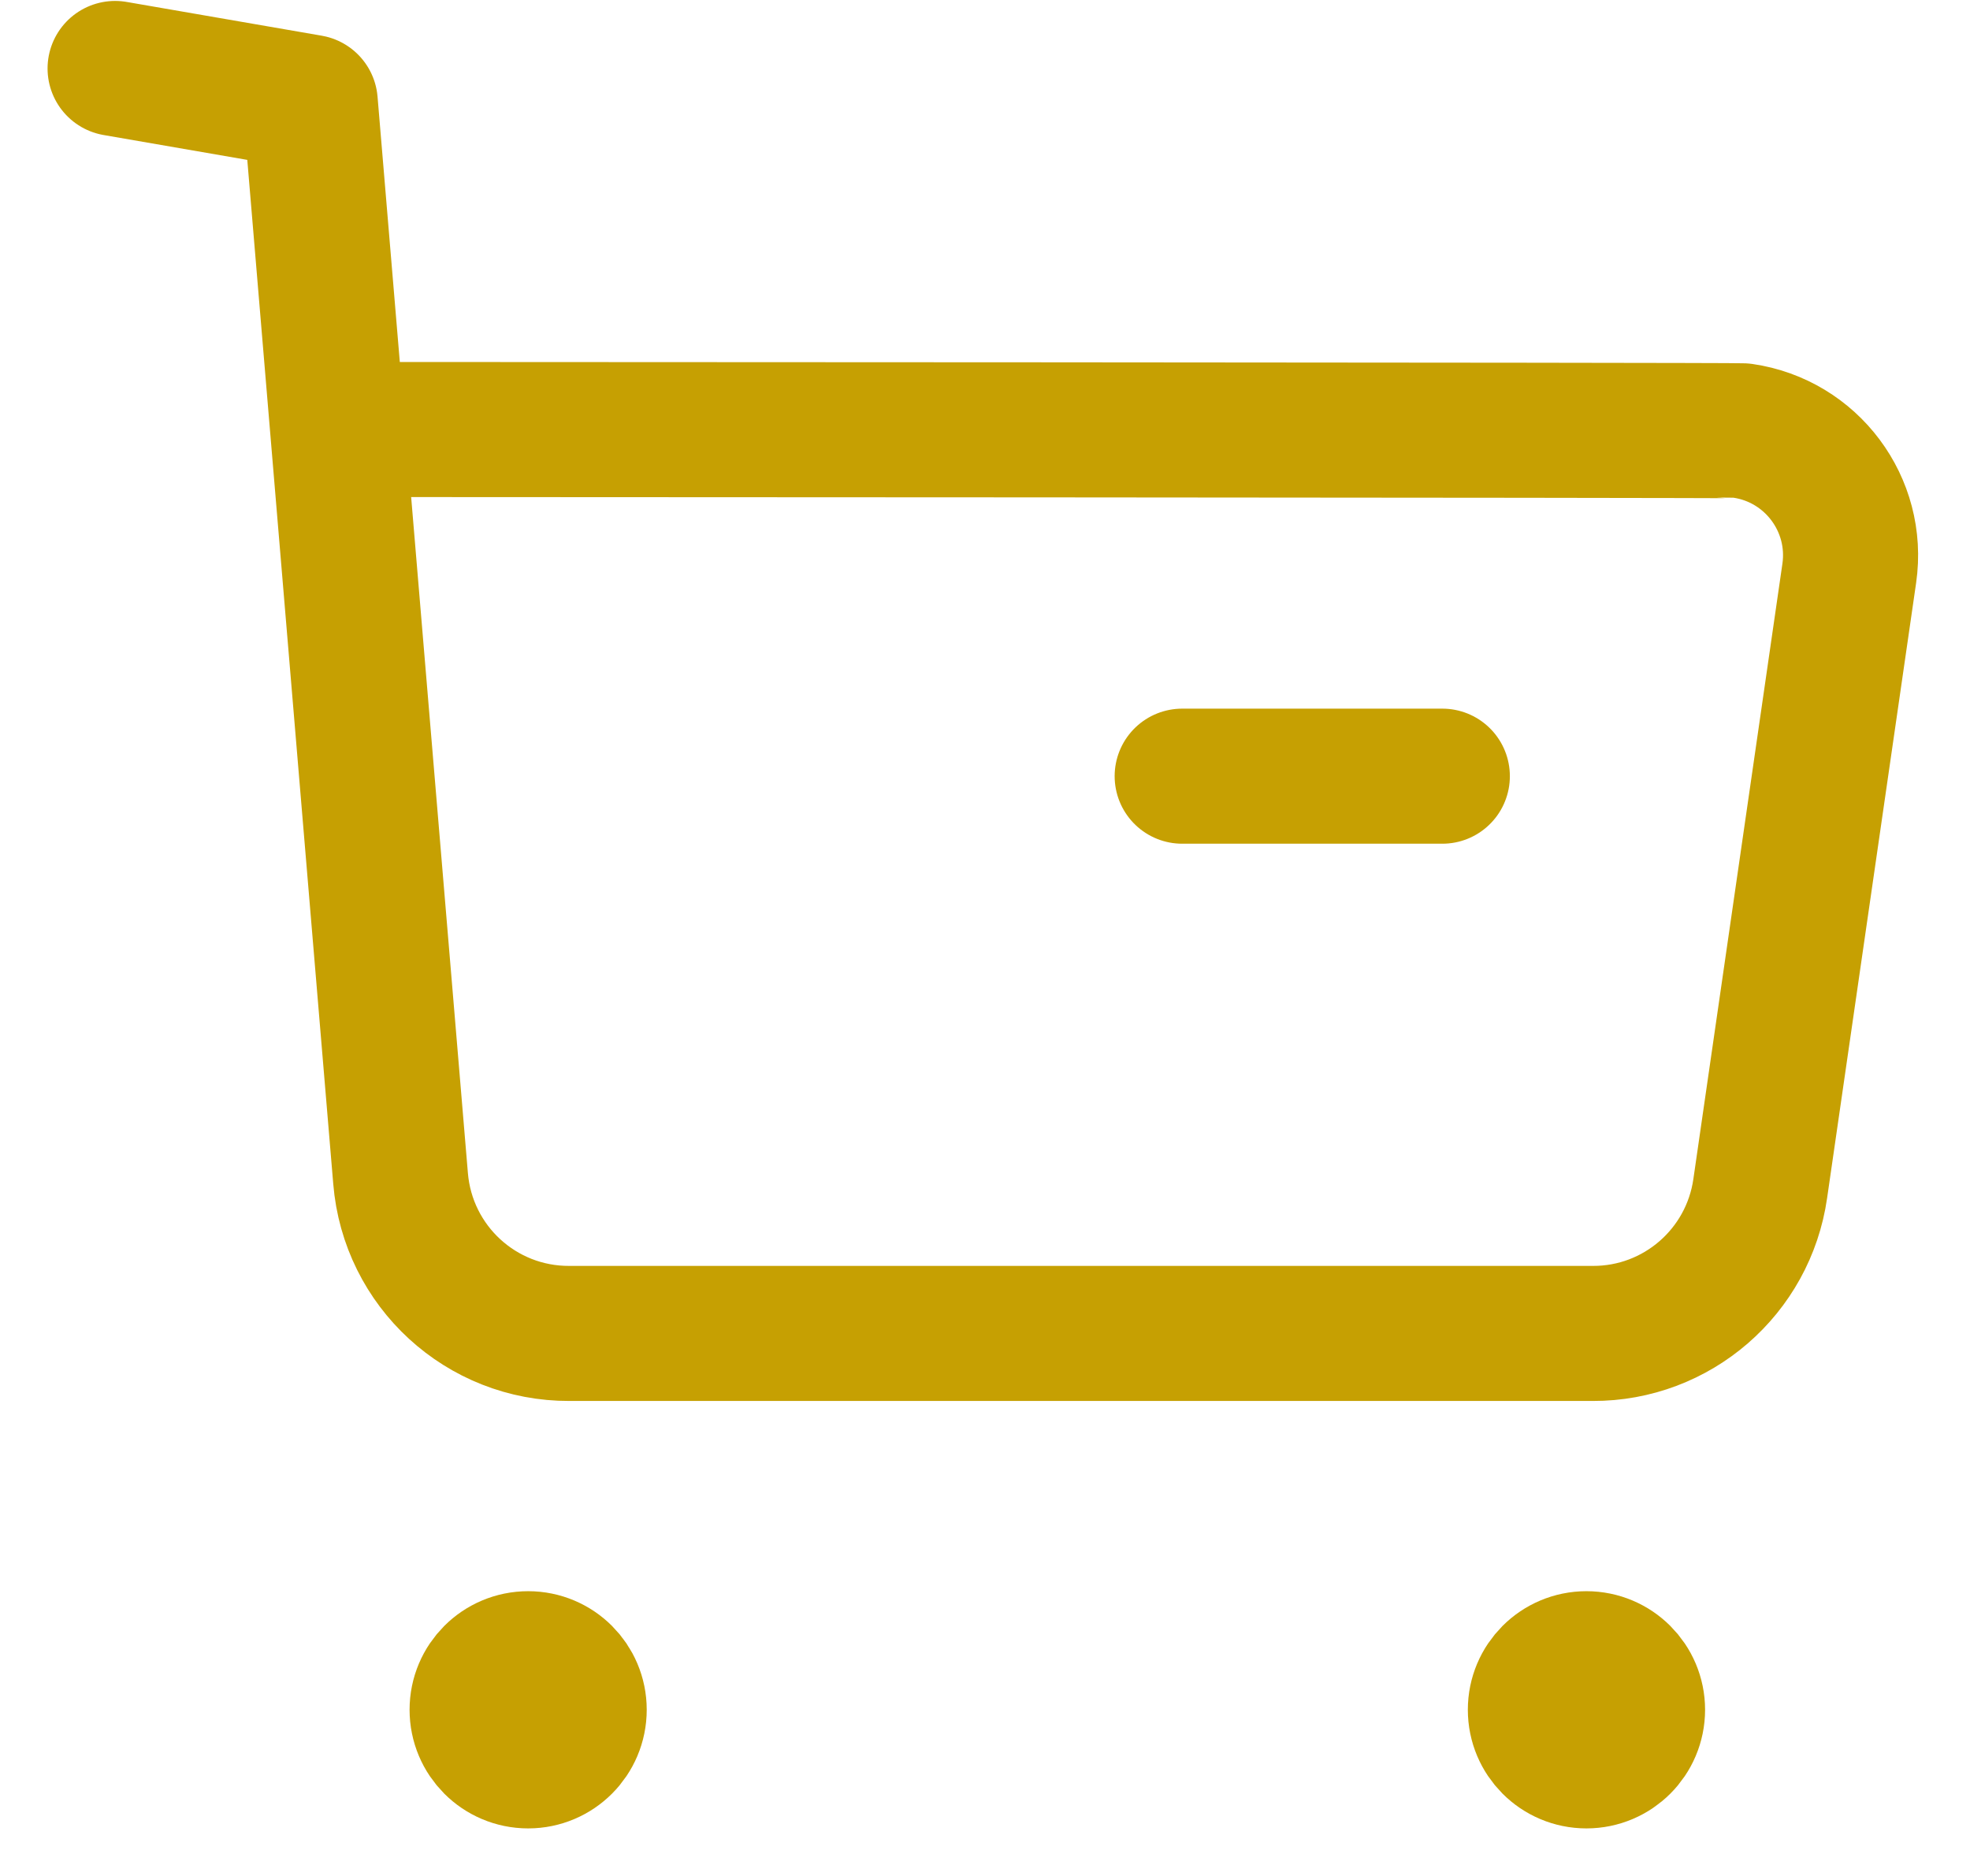
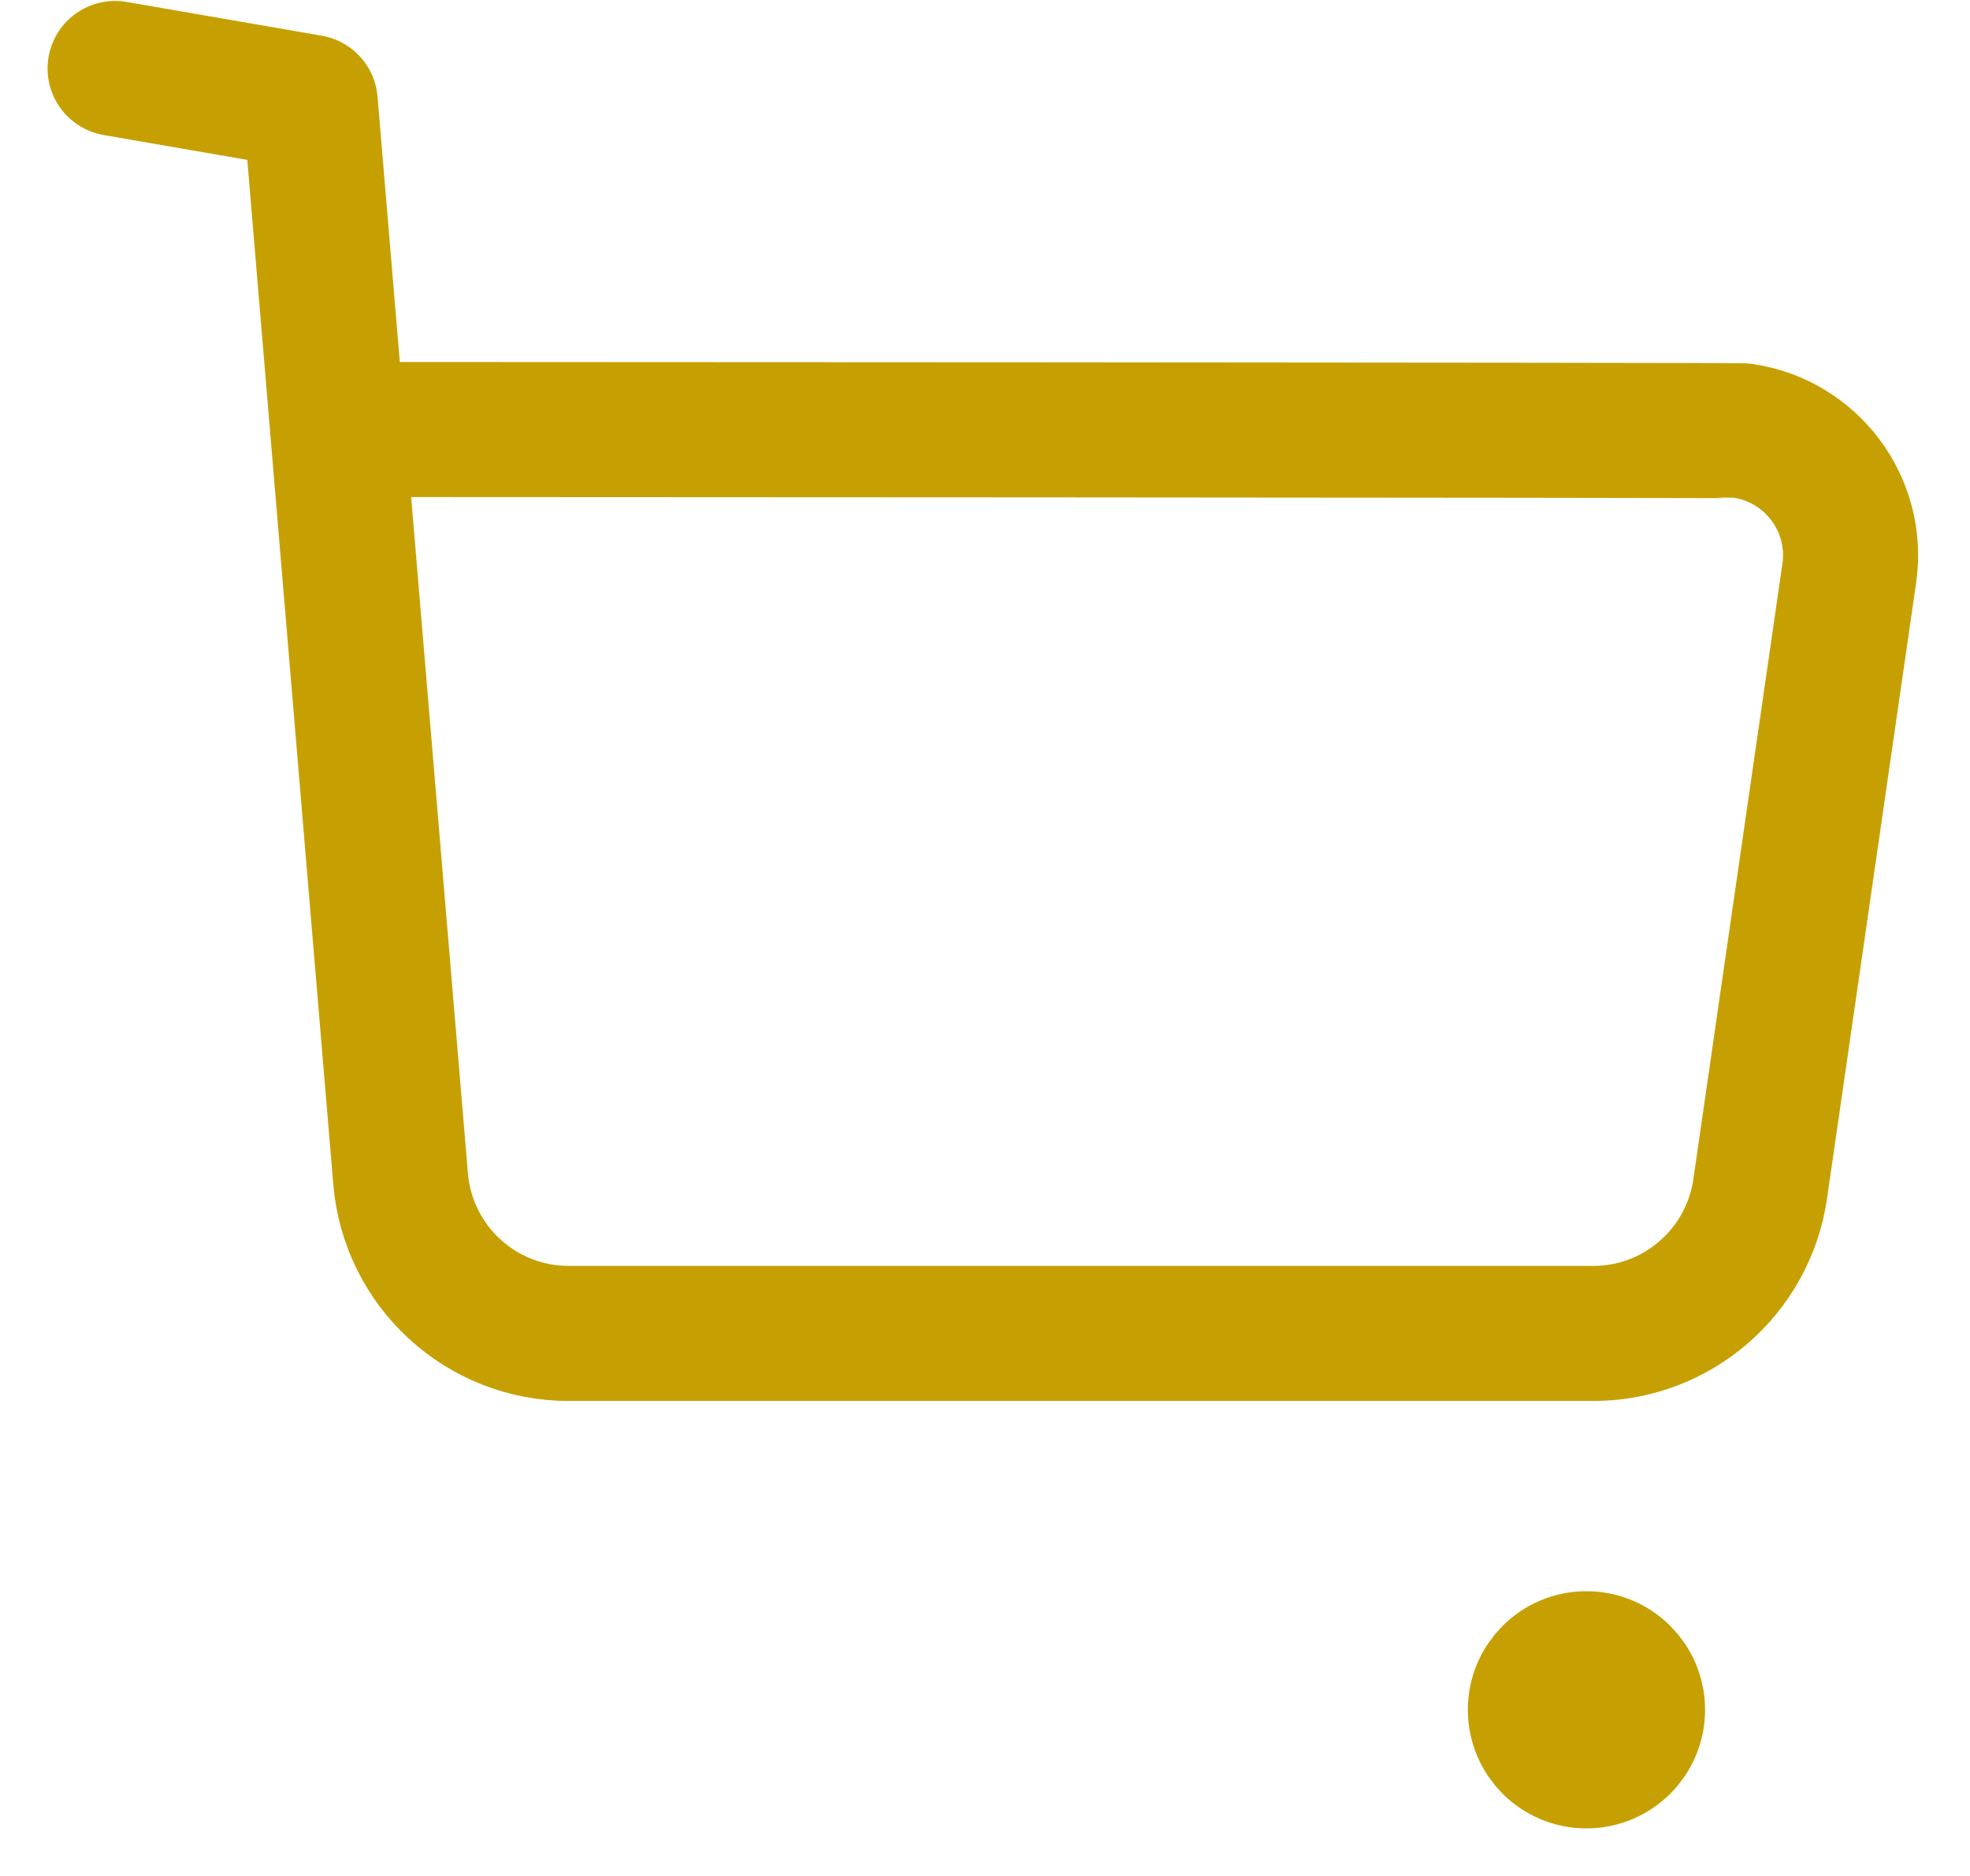
<svg xmlns="http://www.w3.org/2000/svg" width="21" height="20" viewBox="0 0 21 20" fill="none">
  <path d="M1.227 0.73L3.307 1.09L4.27 12.563C4.347 13.501 5.13 14.22 6.07 14.216H16.979C17.876 14.219 18.637 13.559 18.764 12.671L19.713 6.112C19.819 5.379 19.31 4.699 18.578 4.593C18.514 4.584 3.641 4.579 3.641 4.579" stroke="#C6A002" stroke-width="1.44" stroke-linecap="round" stroke-linejoin="round" />
-   <path d="M12.602 8.275H15.375" stroke="#C6A002" stroke-width="1.44" stroke-linecap="round" stroke-linejoin="round" />
-   <path fill-rule="evenodd" clip-rule="evenodd" d="M5.63 17.684C5.931 17.684 6.174 17.928 6.174 18.228C6.174 18.529 5.931 18.773 5.63 18.773C5.329 18.773 5.086 18.529 5.086 18.228C5.086 17.928 5.329 17.684 5.63 17.684Z" fill="#C6A002" stroke="#C6A002" stroke-width="1.44" stroke-linecap="round" stroke-linejoin="round" />
  <path fill-rule="evenodd" clip-rule="evenodd" d="M16.911 17.684C17.212 17.684 17.456 17.928 17.456 18.228C17.456 18.529 17.212 18.773 16.911 18.773C16.61 18.773 16.367 18.529 16.367 18.228C16.367 17.928 16.61 17.684 16.911 17.684Z" fill="#C6A002" stroke="#C6A002" stroke-width="1.44" stroke-linecap="round" stroke-linejoin="round" />
</svg>